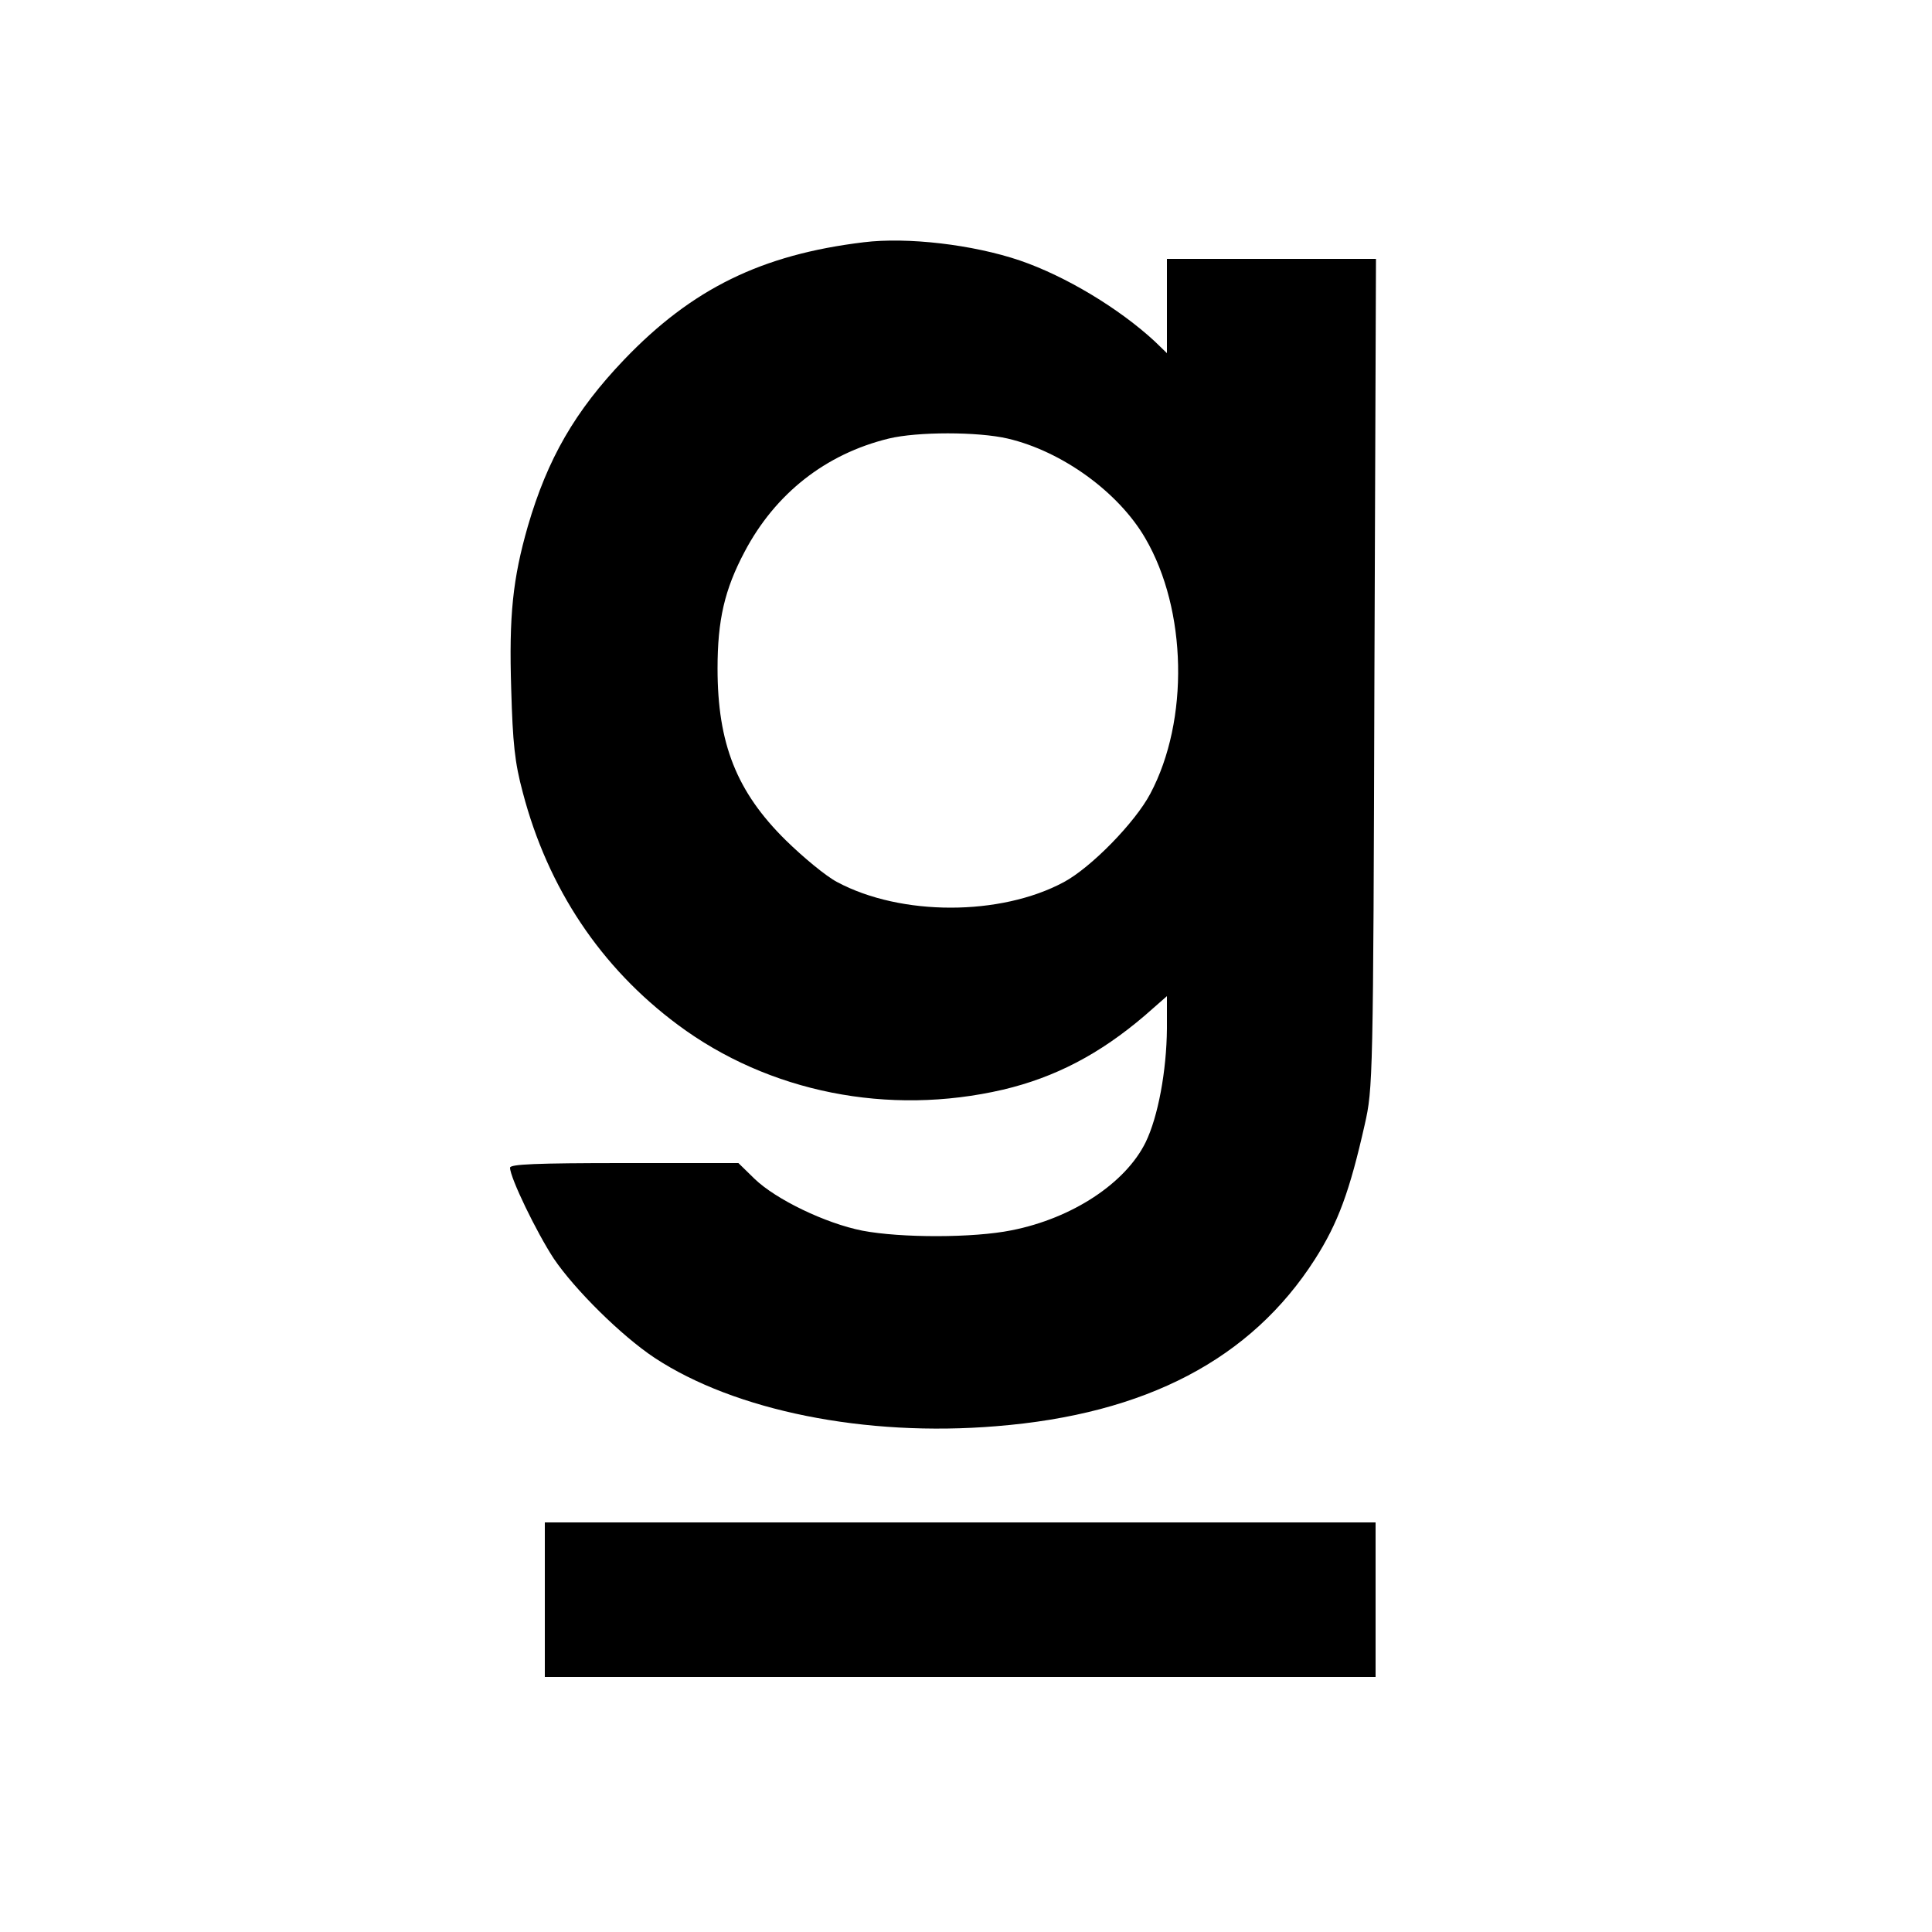
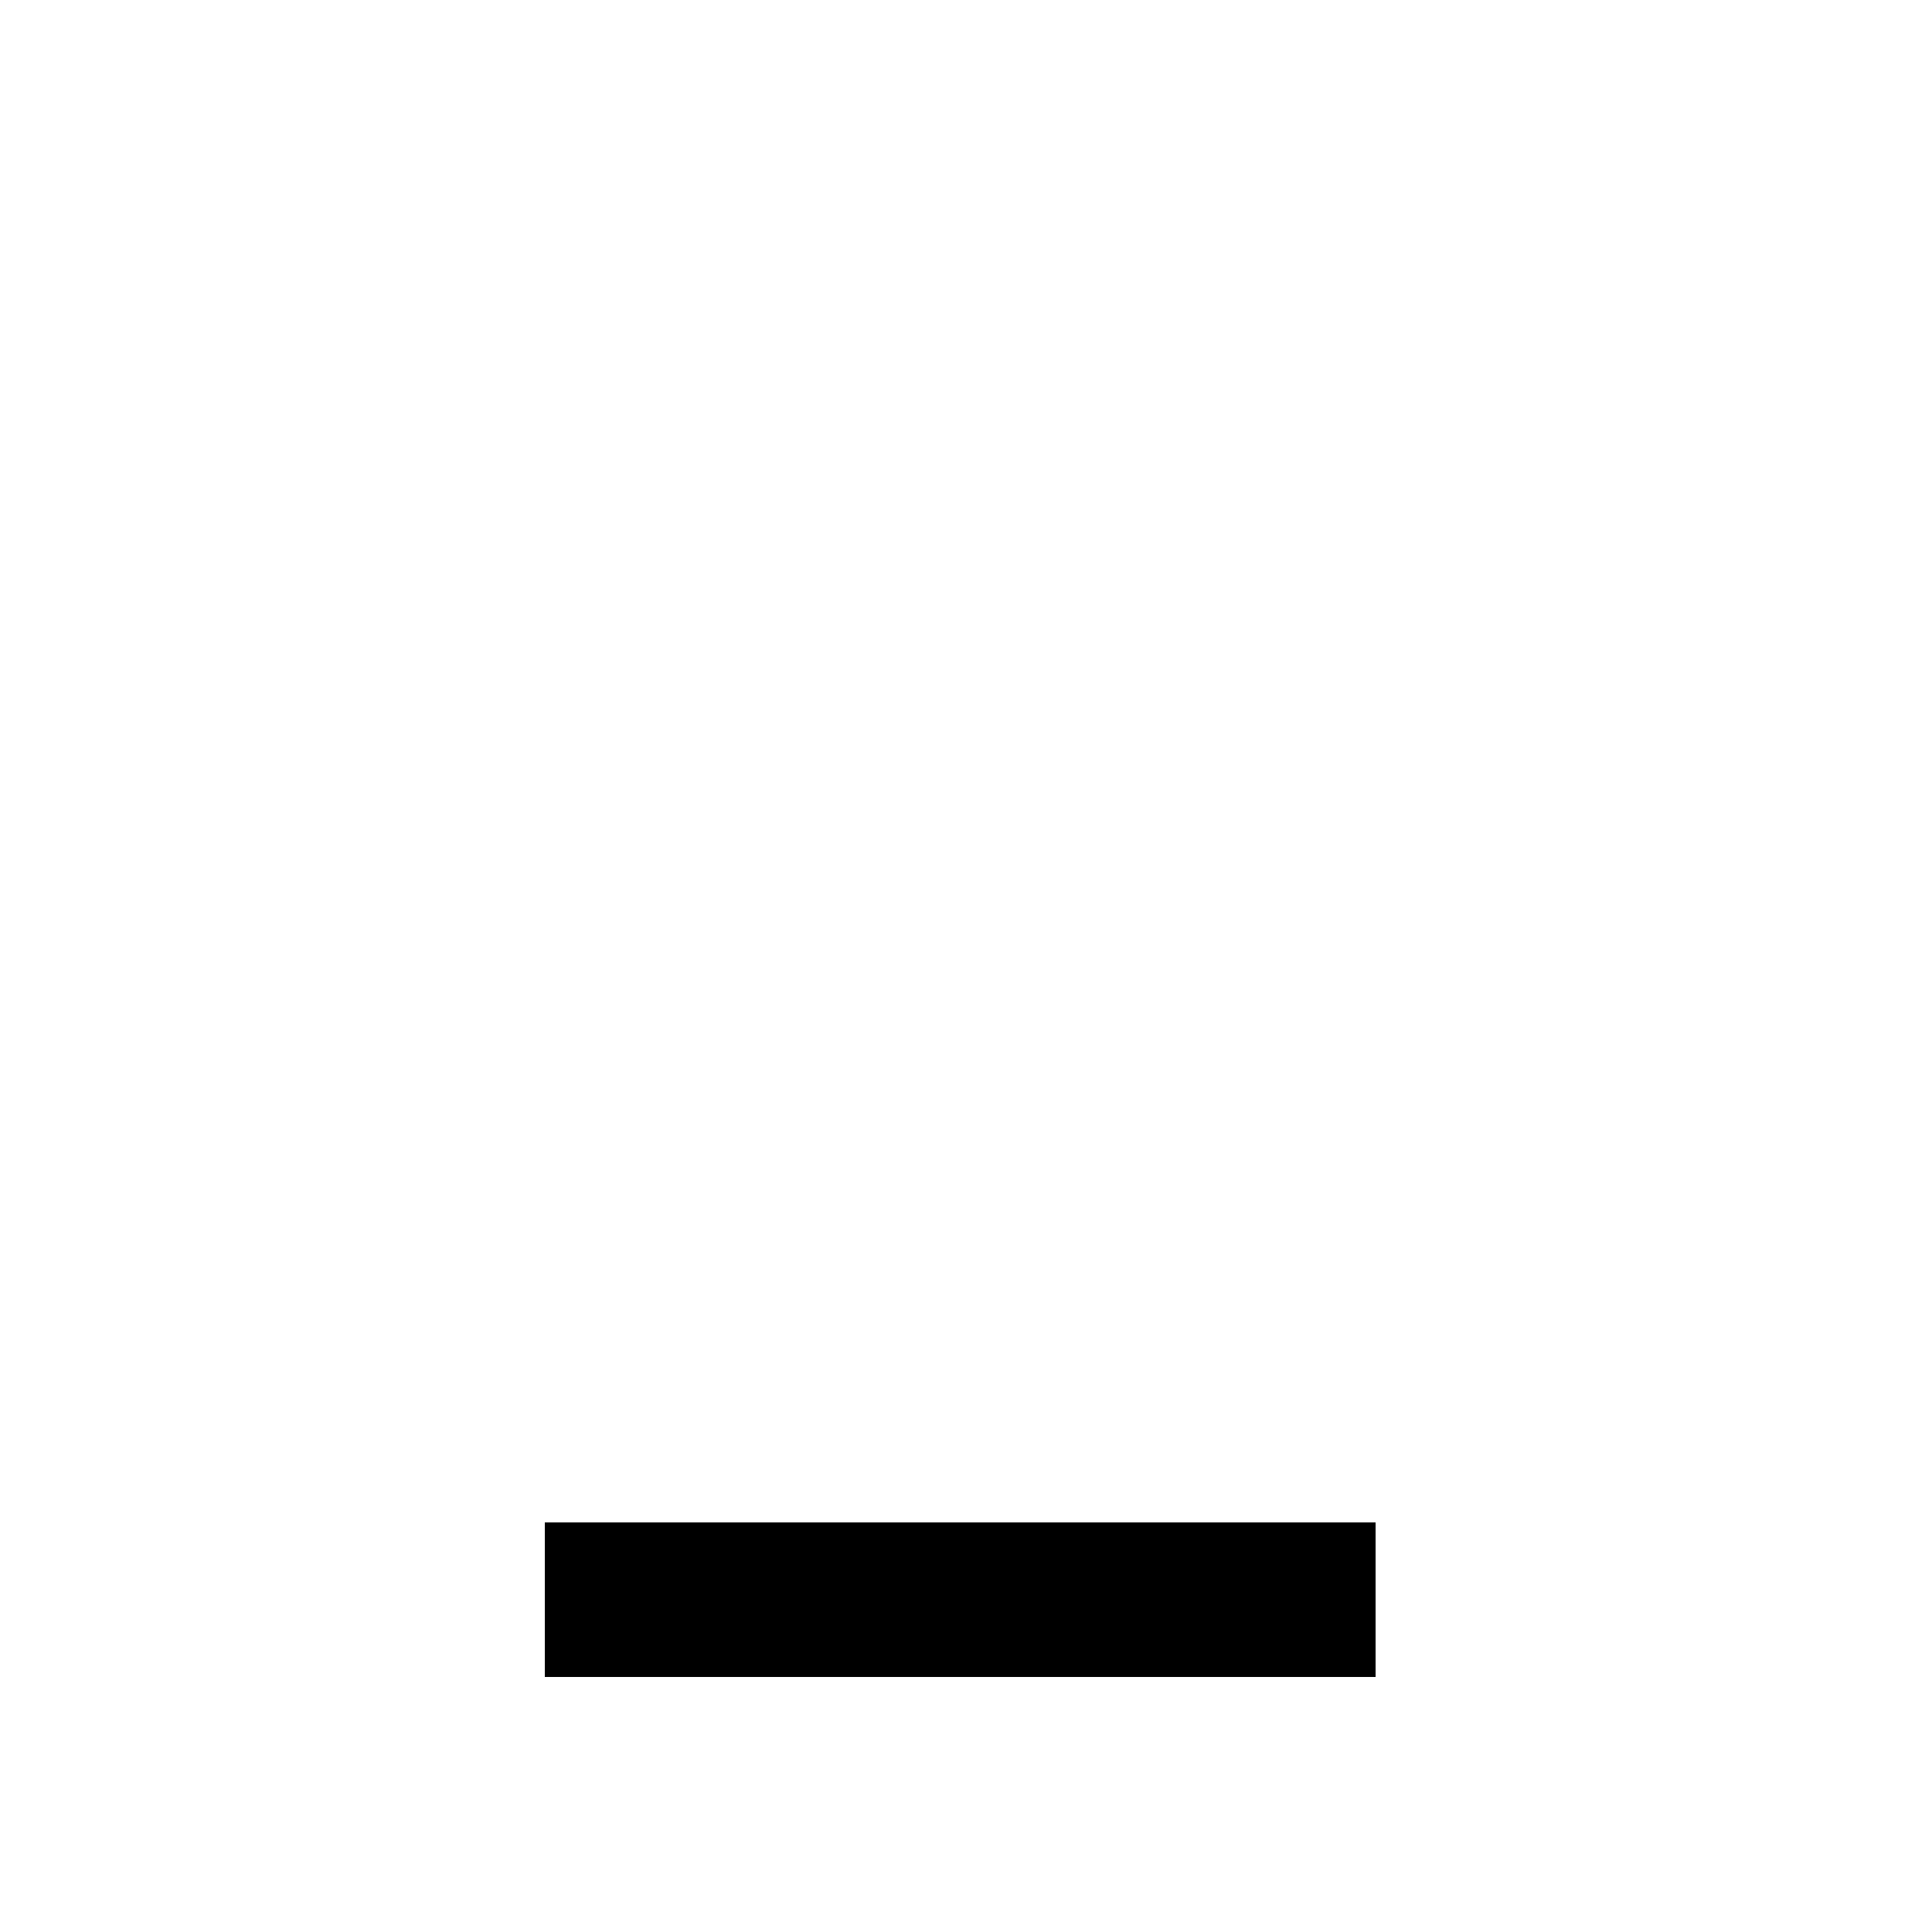
<svg xmlns="http://www.w3.org/2000/svg" version="1.0" width="500pt" height="500pt" viewBox="0 0 500 500" preserveAspectRatio="xMidYMid meet">
  <g transform="translate(0,500) scale(0.1,-0.1)" fill="#000000" stroke="none">
-     <path d="M2235 4373 c-264 -32 -444 -120 -620 -304 -127 -133 -198 -256 -249 -431 -39 -136 -49 -231 -43 -421 4 -140 9 -190 30 -268 65 -248 202 -453 401 -601 235 -175 545 -237 842 -168 135 32 250 92 367 192 l57 50 0 -84 c-1 -110 -23 -228 -55 -294 -52 -106 -190 -197 -347 -228 -99 -20 -286 -20 -386 -1 -96 19 -224 81 -279 134 l-42 41 -296 0 c-229 0 -295 -3 -295 -12 0 -26 69 -168 113 -235 54 -80 175 -200 261 -257 208 -137 545 -205 884 -177 388 31 660 174 825 432 60 94 90 176 129 349 21 93 22 115 25 1168 l4 1072 -271 0 -270 0 0 -122 0 -122 -32 31 c-91 84 -229 168 -349 209 -121 41 -291 61 -404 47z m373 -508 c141 -33 287 -139 356 -258 108 -185 114 -471 13 -661 -39 -74 -153 -191 -224 -229 -164 -88 -421 -88 -586 0 -29 15 -88 64 -133 108 -128 126 -177 251 -177 445 0 125 18 204 70 302 79 150 209 253 373 293 74 18 231 18 308 0z" />
    <path d="M1410 860 l0 -200 1075 0 1075 0 0 200 0 200 -1075 0 -1075 0 0 -200z" />
  </g>
</svg>